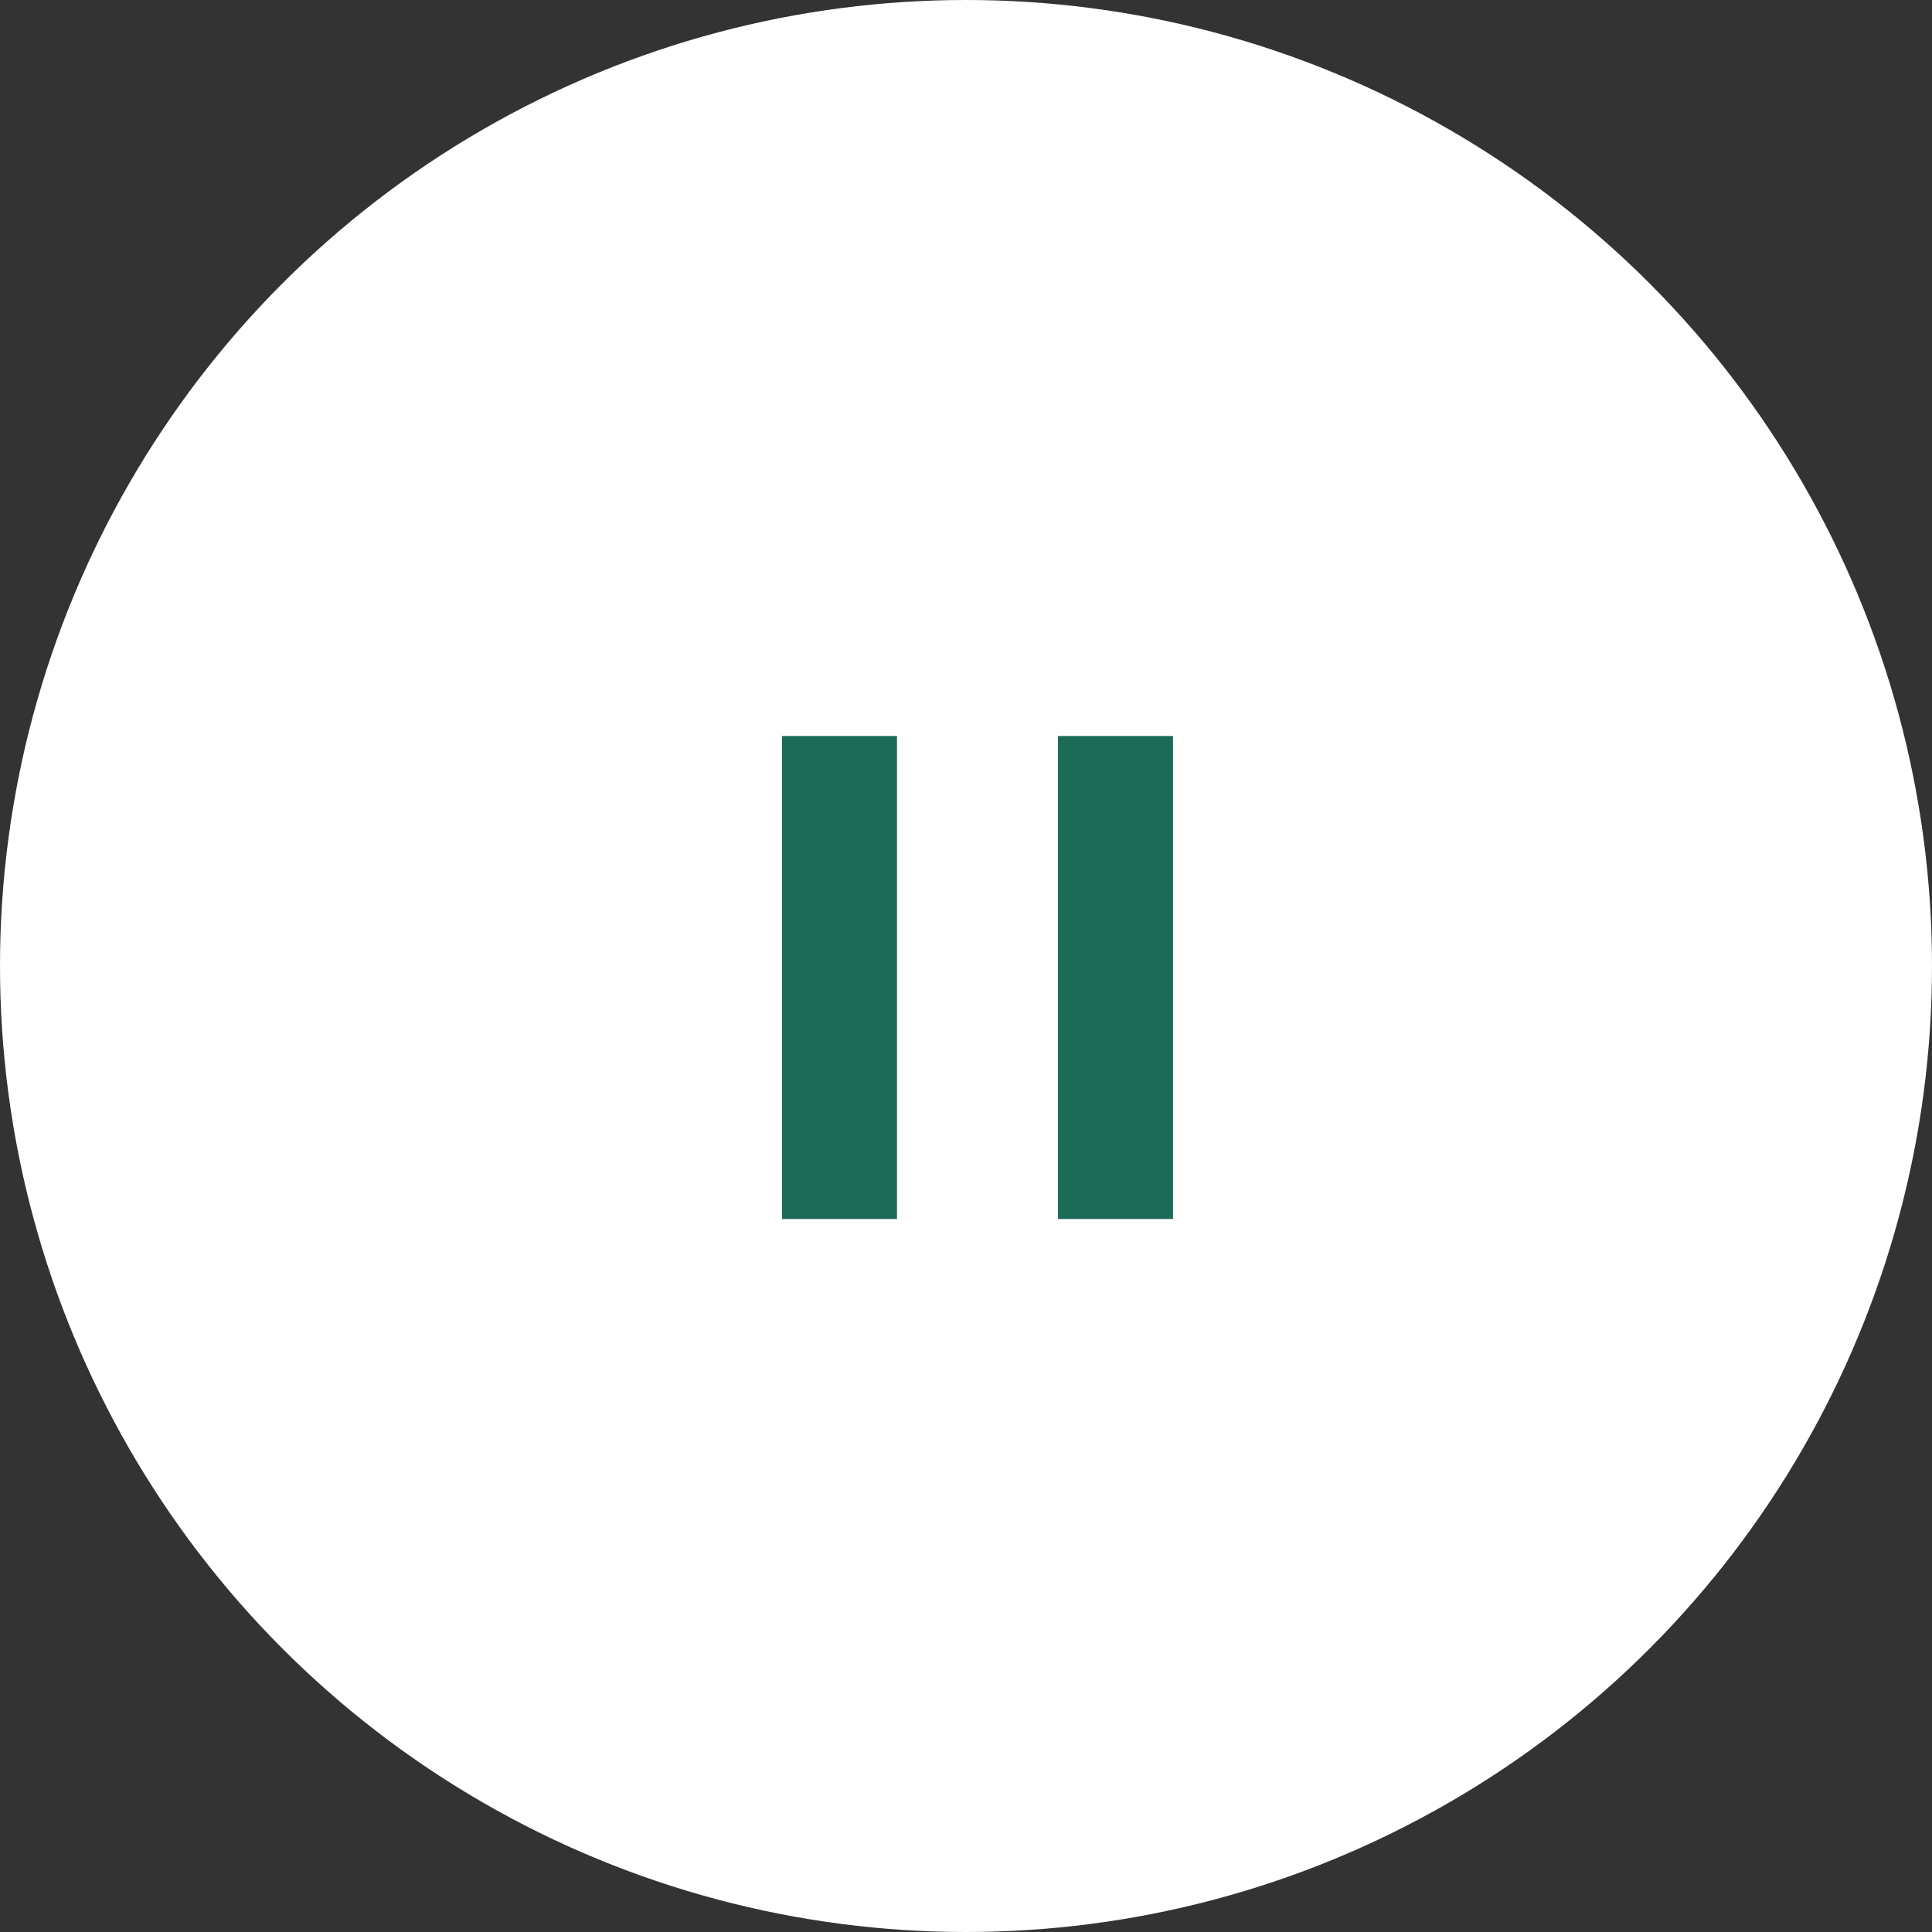
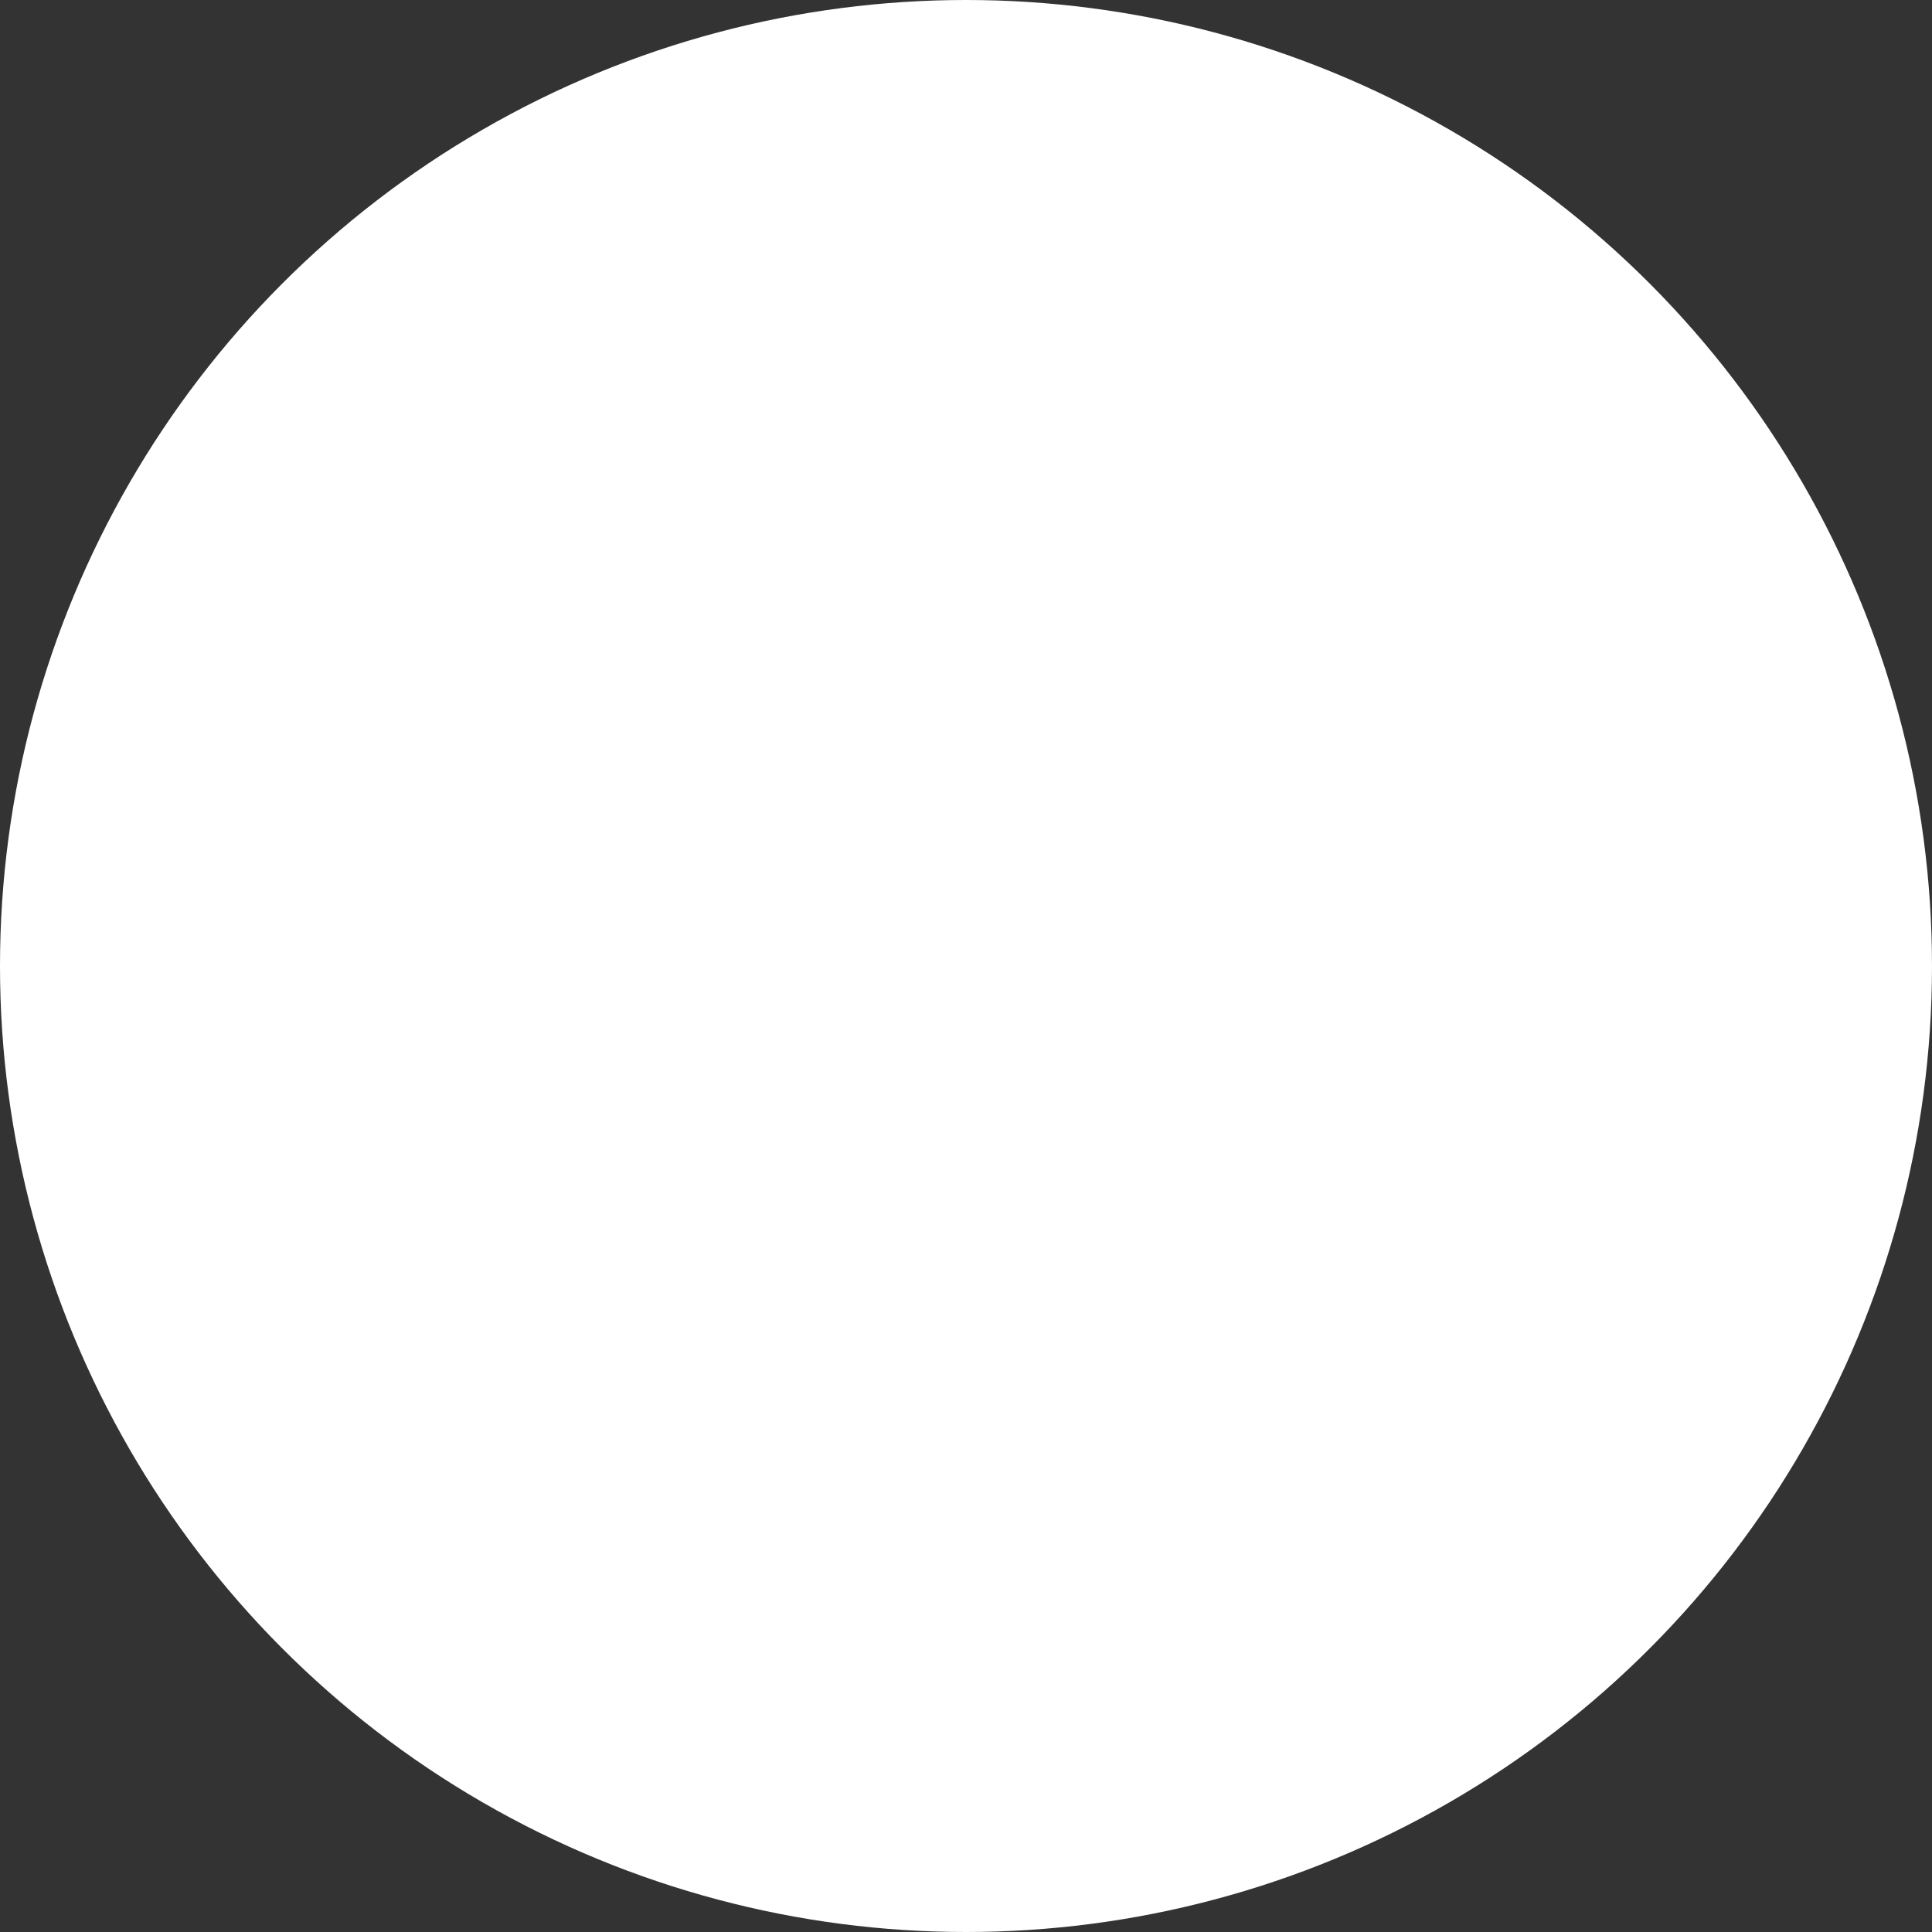
<svg xmlns="http://www.w3.org/2000/svg" width="84px" height="84px" viewBox="0 0 84 84" version="1.1">
  <rect x="0" y="0" width="84" height="84" fill="#333333" stroke="none" />
  <title>Group 26</title>
  <desc>Created with Sketch.</desc>
  <g id="Page-1" stroke="none" stroke-width="1" fill="none" fill-rule="evenodd">
    <g id="COURSE" transform="translate(-678, -752)">
      <g id="Group-26" transform="translate(678, 752)">
        <circle id="Oval-Copy-9" fill="#FFFFFF" cx="42" cy="42" r="42" />
-         <rect id="Rectangle" fill="#1B6B56" x="34" y="32" width="5" height="21" />
-         <rect id="Rectangle-Copy-6" fill="#1B6B56" x="46" y="32" width="5" height="21" />
      </g>
    </g>
  </g>
</svg>